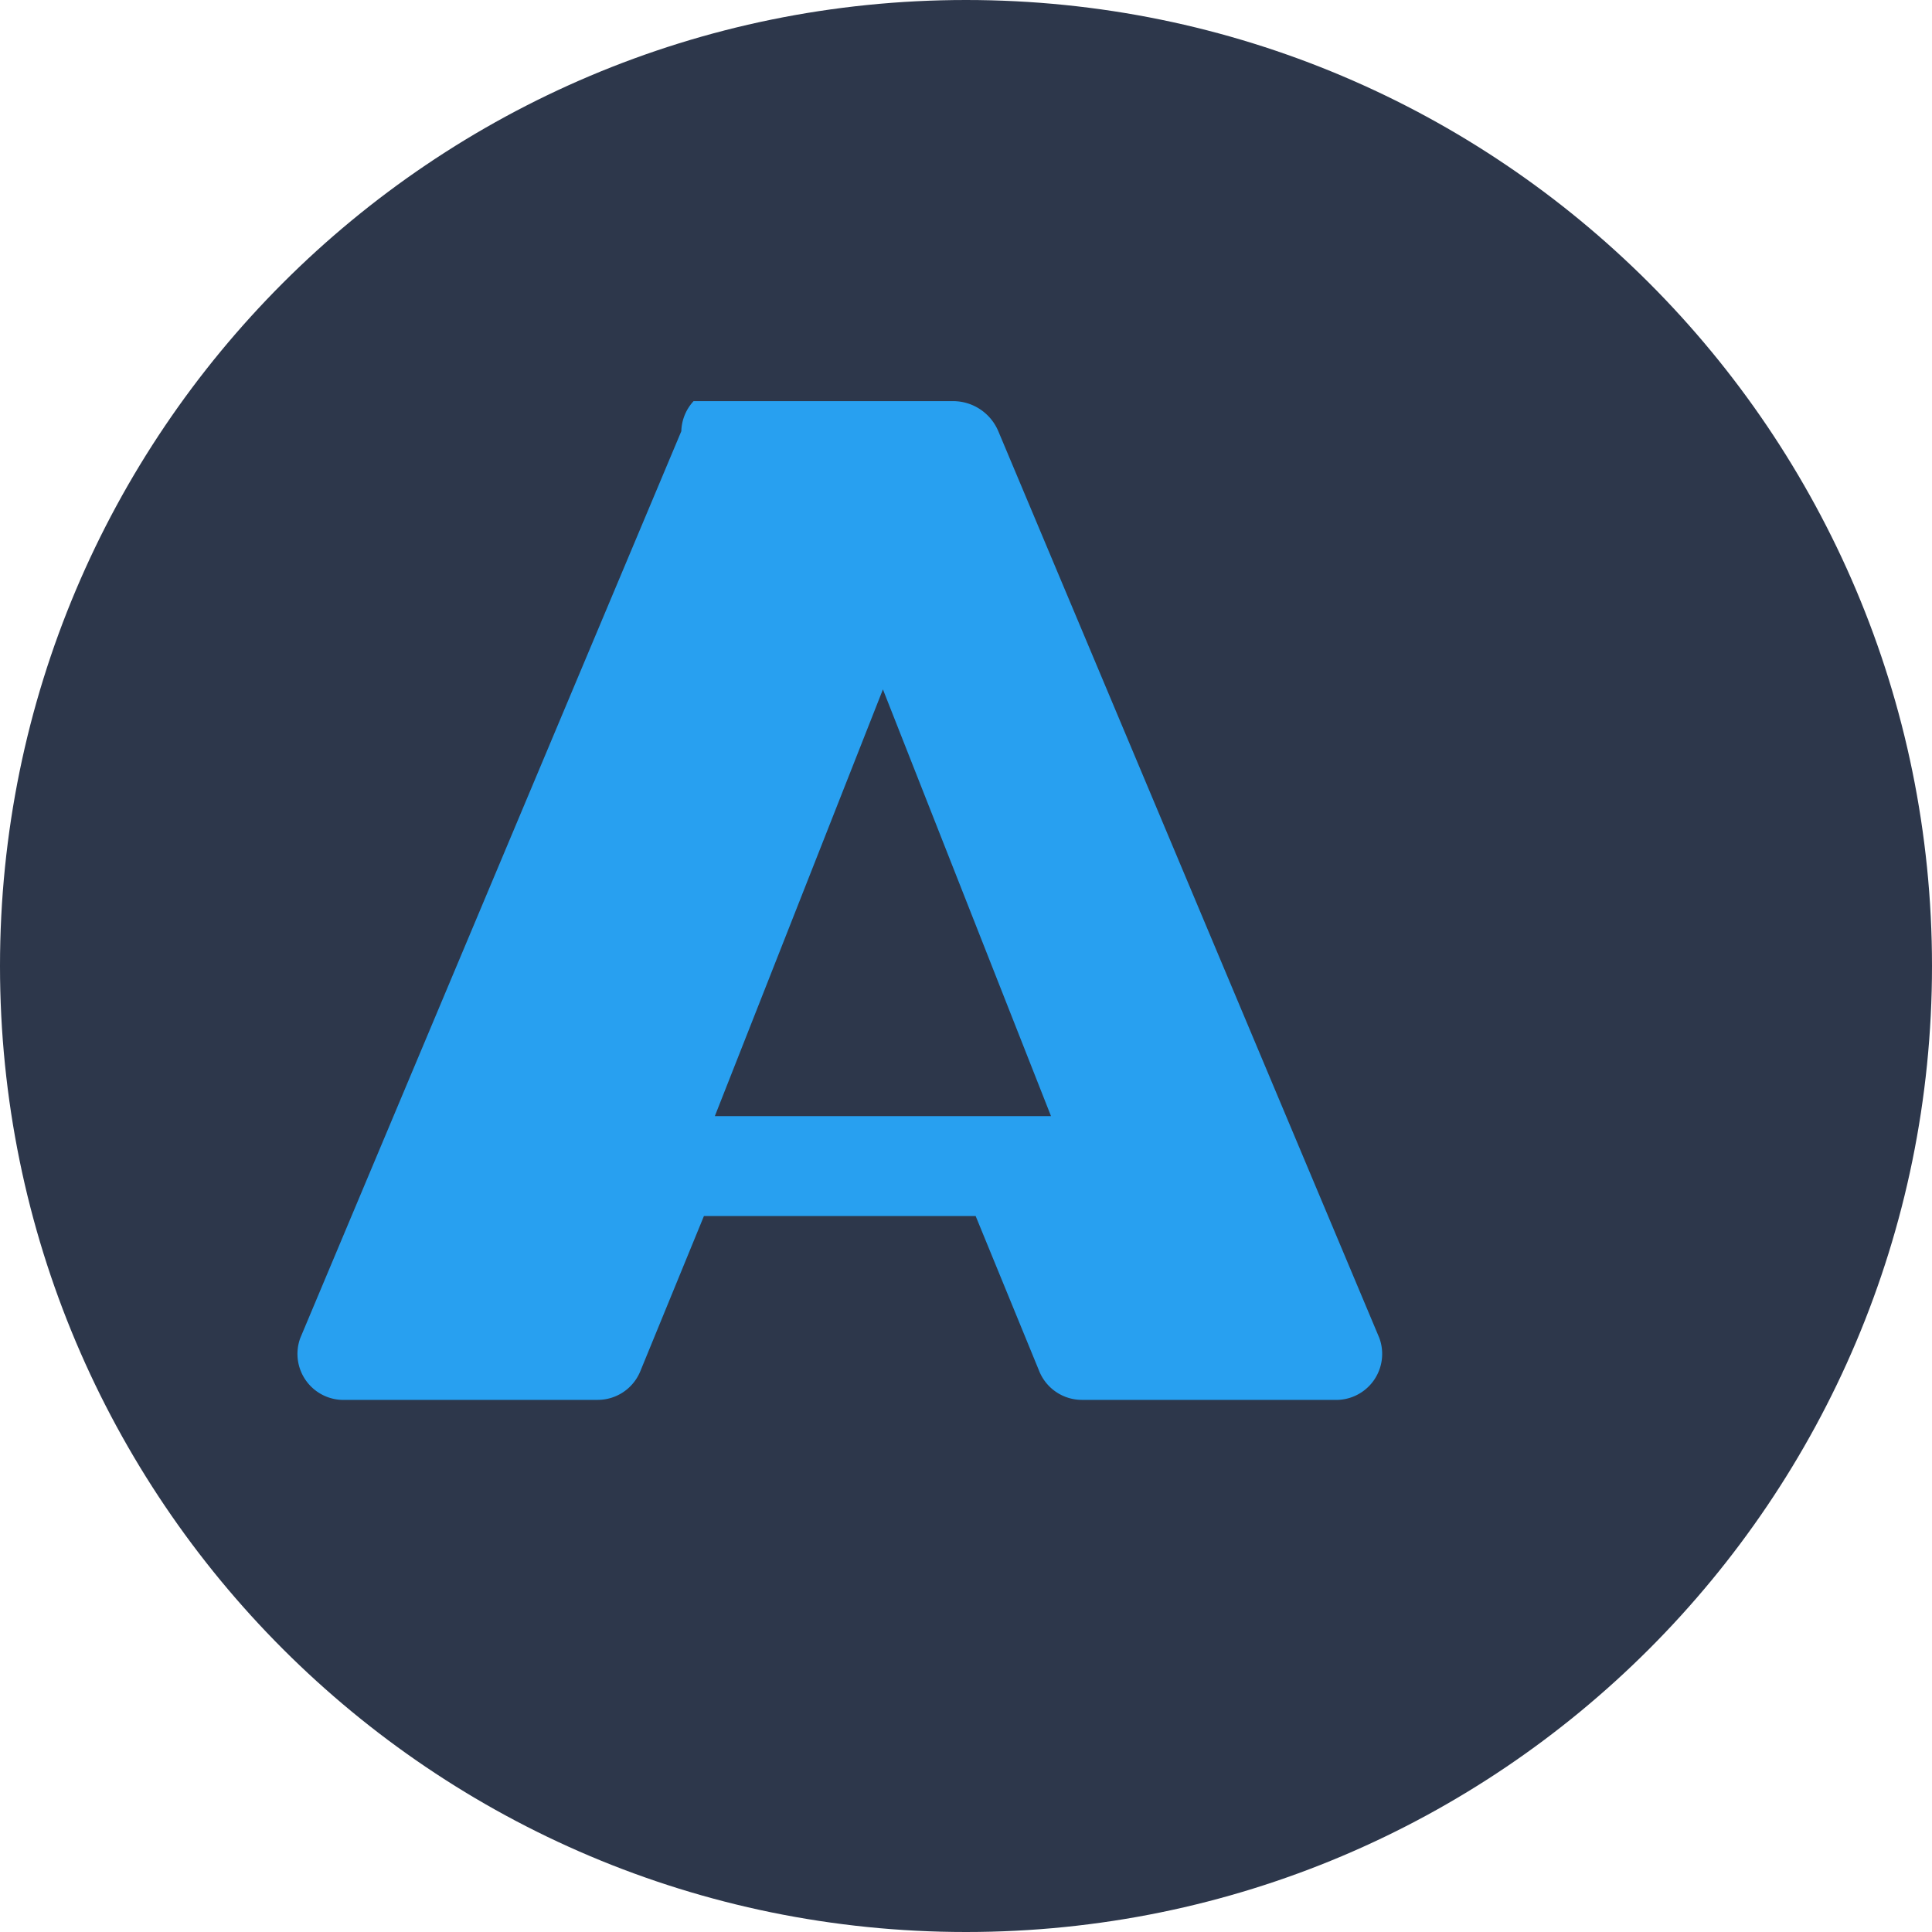
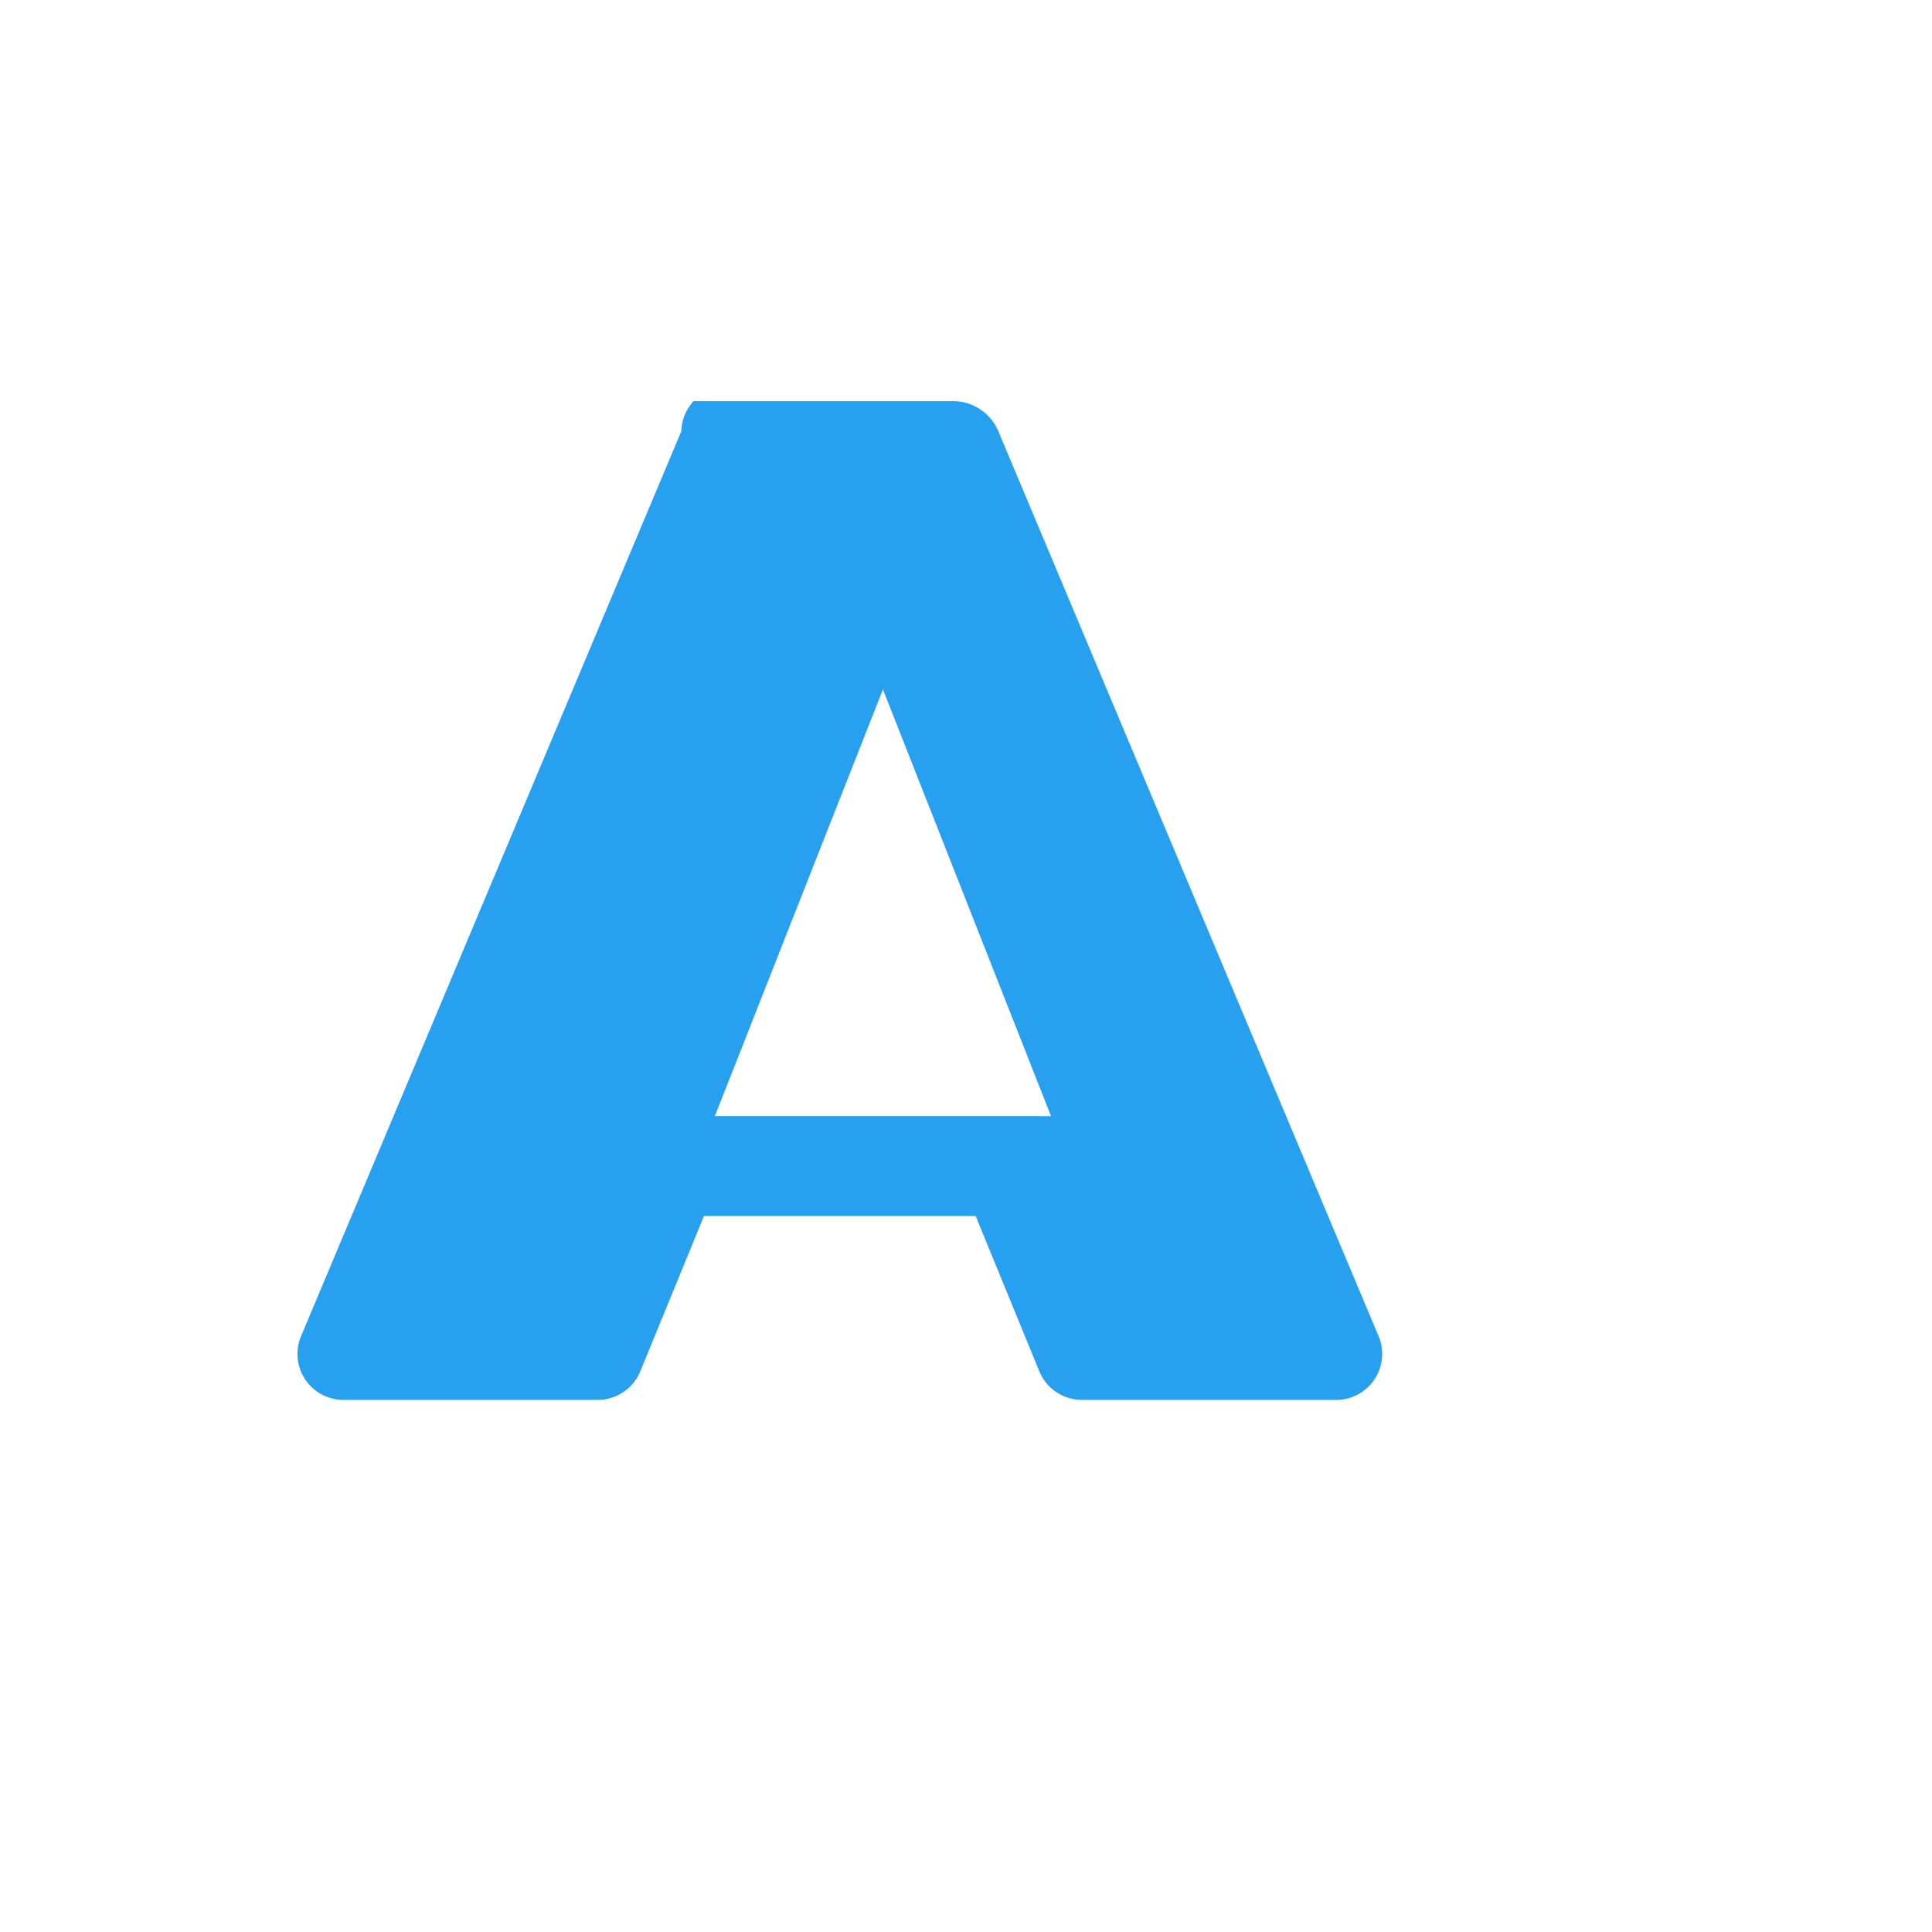
<svg xmlns="http://www.w3.org/2000/svg" viewBox="0 0 40 40" width="40" height="40">
-   <path d="M20 40c11.046 0 20-8.954 20-20S31.046 0 20 0 0 8.954 0 20s8.954 20 20 20z" fill="#2d374b" />
  <path d="M14.36 8.305h5.372c.41 0 .778.246.937.623l7.888 18.772a.953.953 0 01-.937 1.283H22.4a.954.954 0 01-.88-.586l-1.32-3.22h-5.626l-1.32 3.22a.954.954 0 01-.88.586H7.155a.953.953 0 01-.937-1.283l7.888-18.772a.954.954 0 01.254-.623zm3.92 5.968L14.8 23.108h6.96l-3.48-8.835z" fill="#28a0f0" />
</svg>